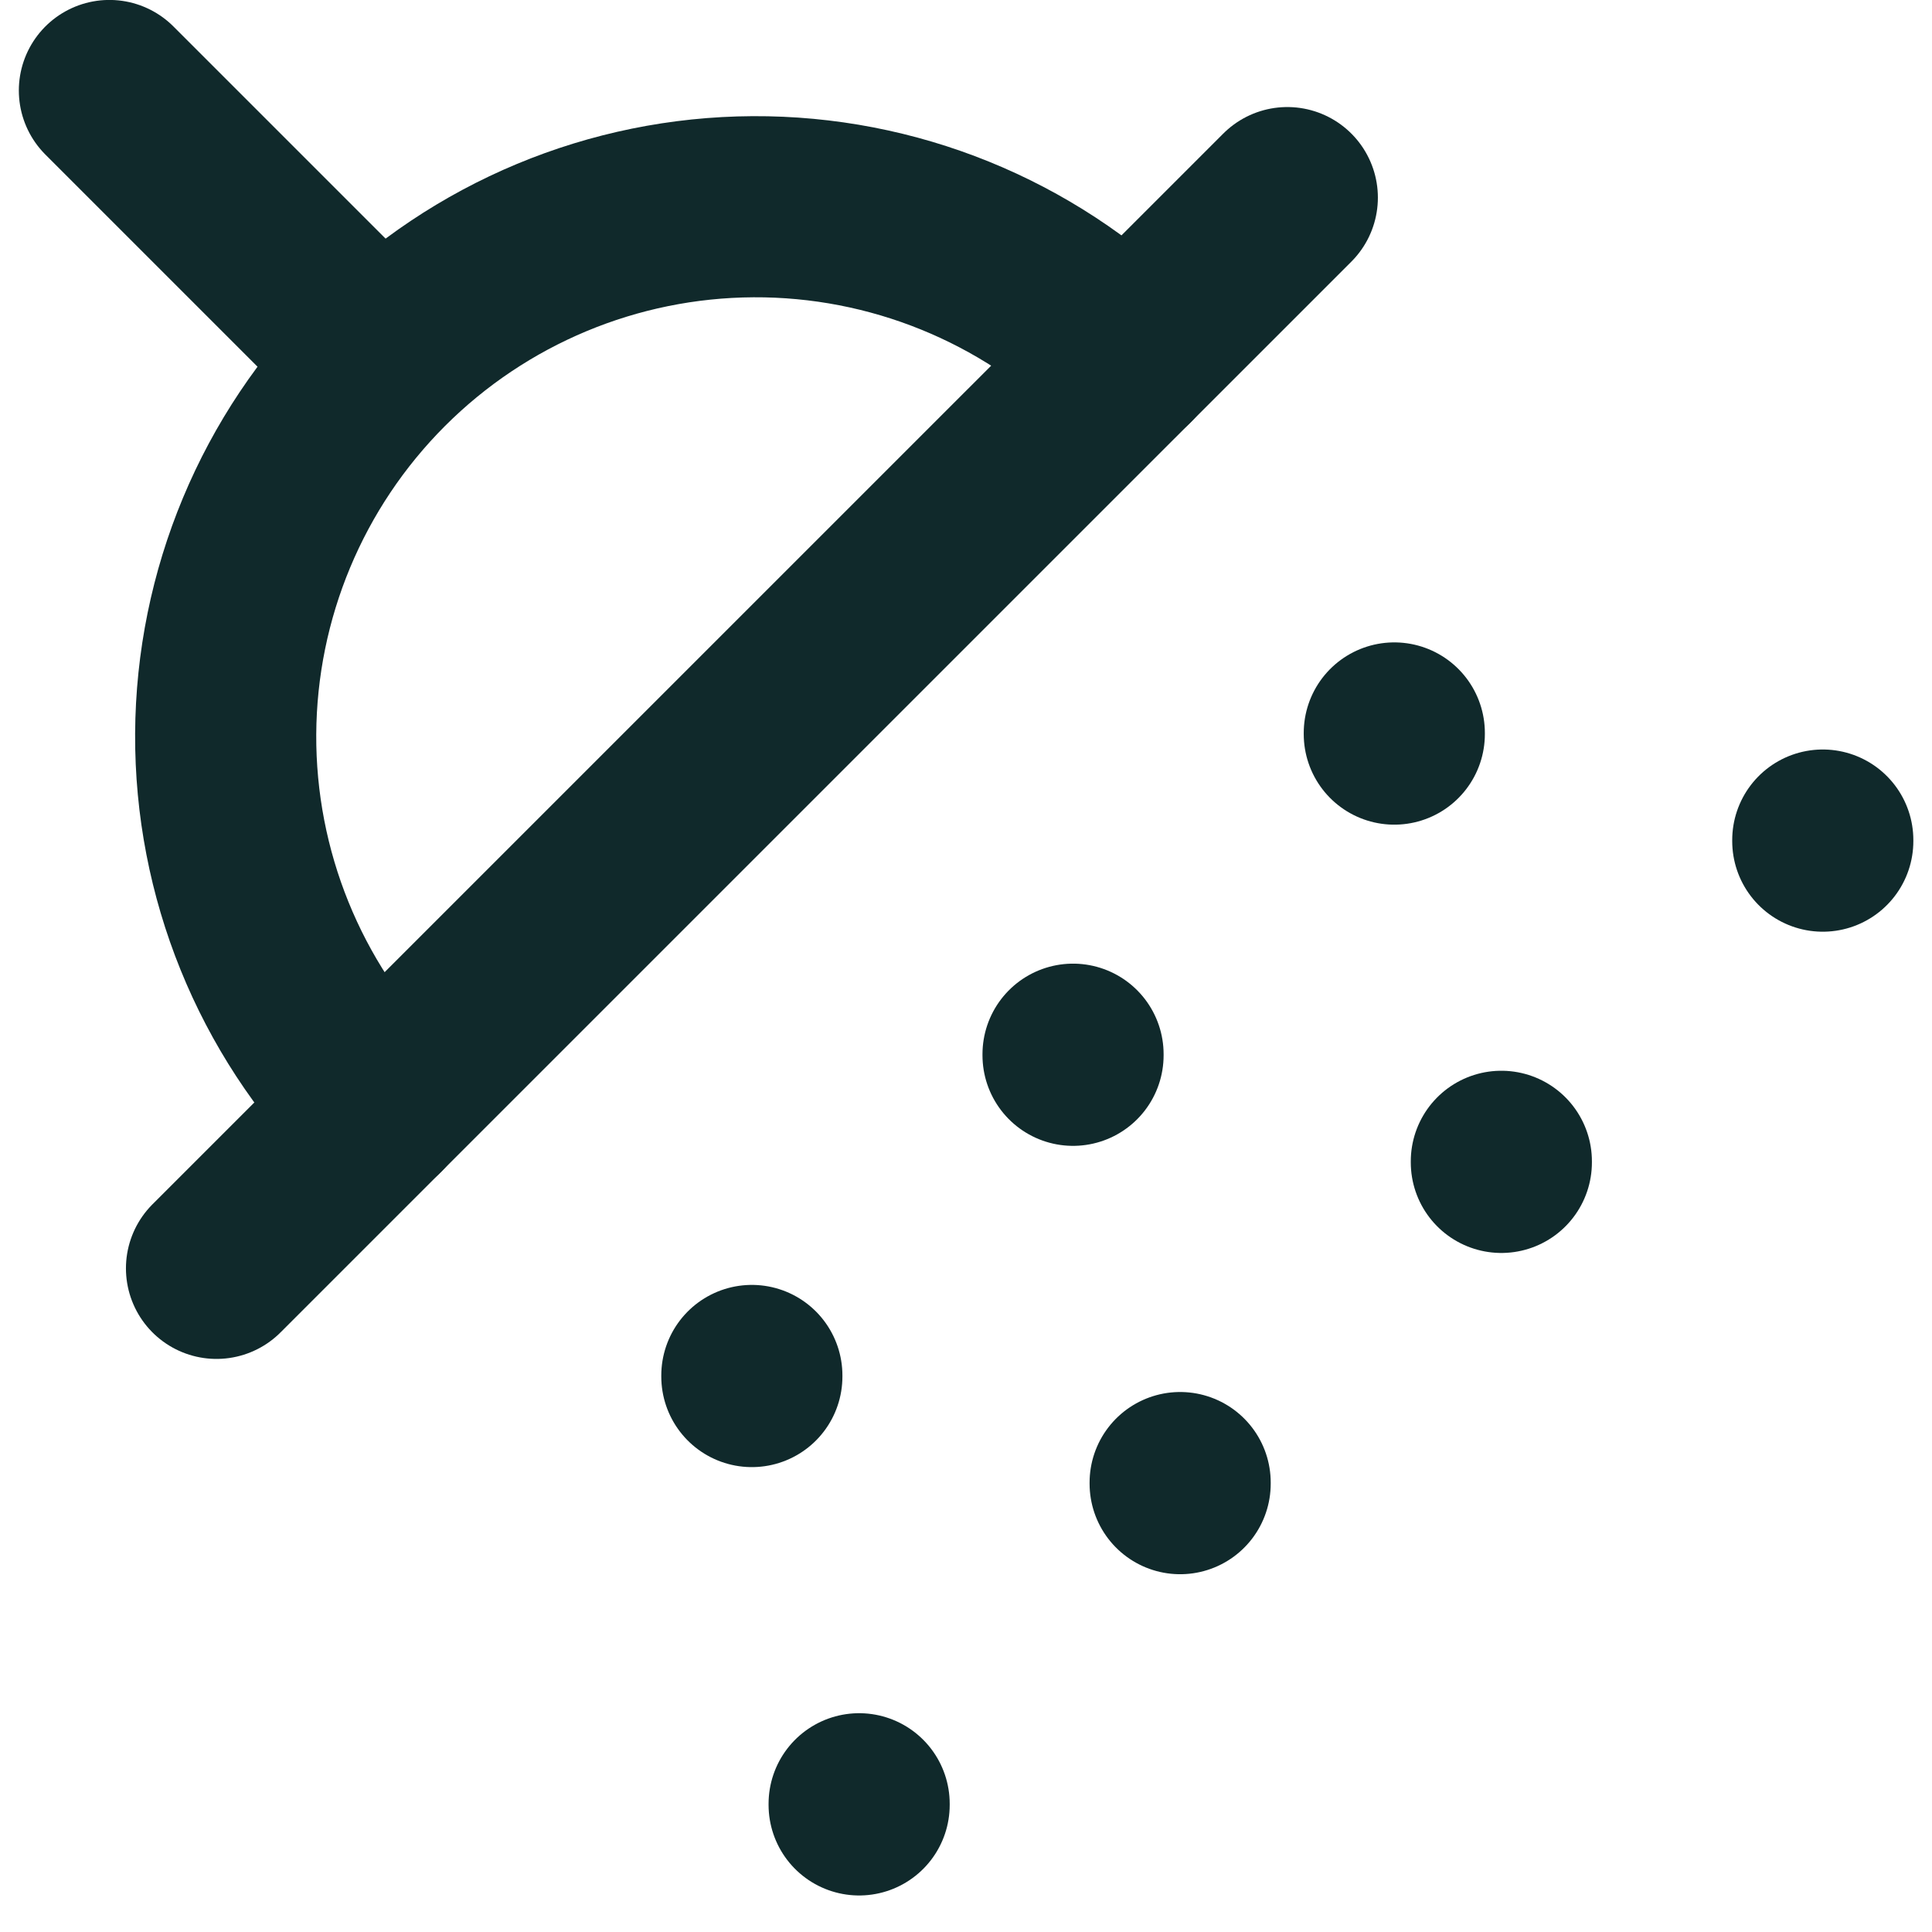
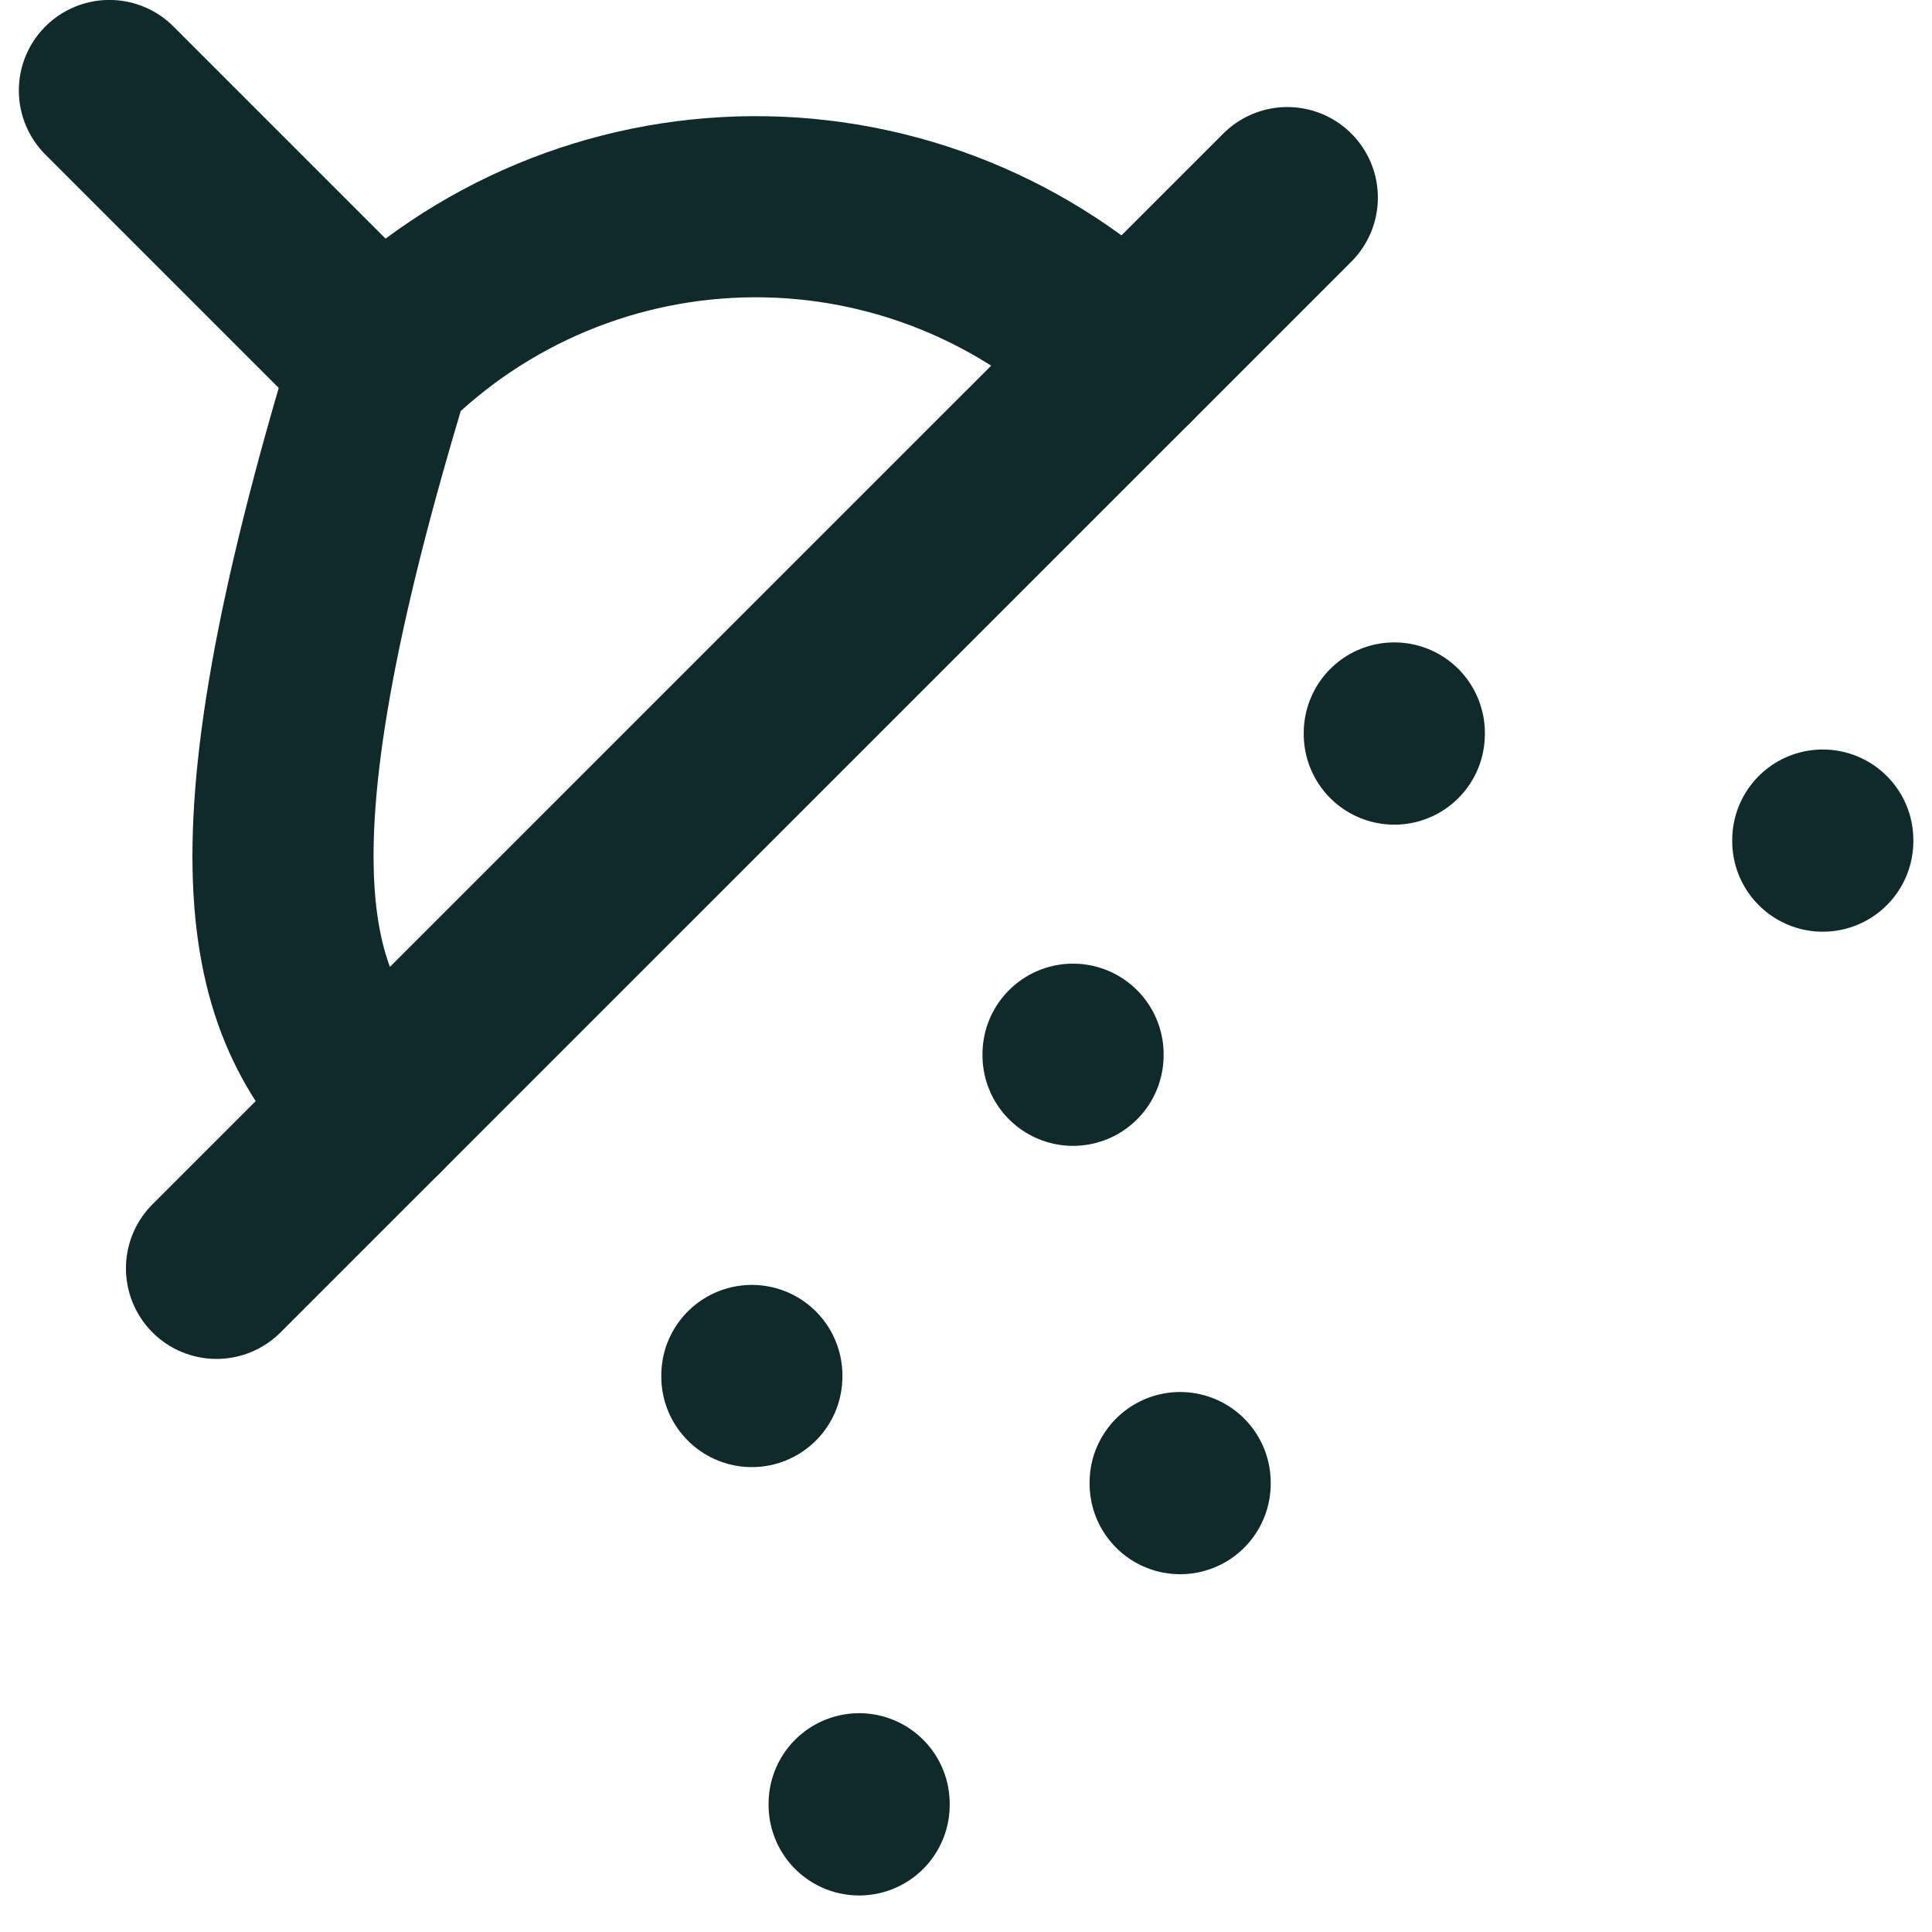
<svg xmlns="http://www.w3.org/2000/svg" width="32" height="32" viewBox="0 0 32 32" fill="none">
  <path d="M1.812 1.499L6.246 5.933" stroke="#10292B" stroke-width="3" stroke-linecap="round" stroke-linejoin="round" />
-   <path d="M18.662 5.933C17.01 4.314 14.786 3.412 12.473 3.424C10.16 3.436 7.945 4.36 6.31 5.995C4.674 7.631 3.75 9.846 3.738 12.159C3.727 14.472 4.628 16.696 6.247 18.348" stroke="#10292B" stroke-width="3" stroke-linecap="round" stroke-linejoin="round" />
+   <path d="M18.662 5.933C17.01 4.314 14.786 3.412 12.473 3.424C10.16 3.436 7.945 4.36 6.31 5.995C3.727 14.472 4.628 16.696 6.247 18.348" stroke="#10292B" stroke-width="3" stroke-linecap="round" stroke-linejoin="round" />
  <path d="M21.322 3.273L3.586 21.008" stroke="#10292B" stroke-width="3" stroke-linecap="round" stroke-linejoin="round" />
  <path d="M19.547 24.556V24.574" stroke="#10292B" stroke-width="3" stroke-linecap="round" stroke-linejoin="round" />
  <path d="M12.453 22.782V22.8" stroke="#10292B" stroke-width="3" stroke-linecap="round" stroke-linejoin="round" />
  <path d="M17.773 17.461V17.479" stroke="#10292B" stroke-width="3" stroke-linecap="round" stroke-linejoin="round" />
  <path d="M23.094 12.14V12.159" stroke="#10292B" stroke-width="3" stroke-linecap="round" stroke-linejoin="round" />
  <path d="M14.23 29.876V29.895" stroke="#10292B" stroke-width="3" stroke-linecap="round" stroke-linejoin="round" />
-   <path d="M24.867 19.235V19.253" stroke="#10292B" stroke-width="3" stroke-linecap="round" stroke-linejoin="round" />
  <path d="M30.191 13.914V13.932" stroke="#10292B" stroke-width="3" stroke-linecap="round" stroke-linejoin="round" />
</svg>